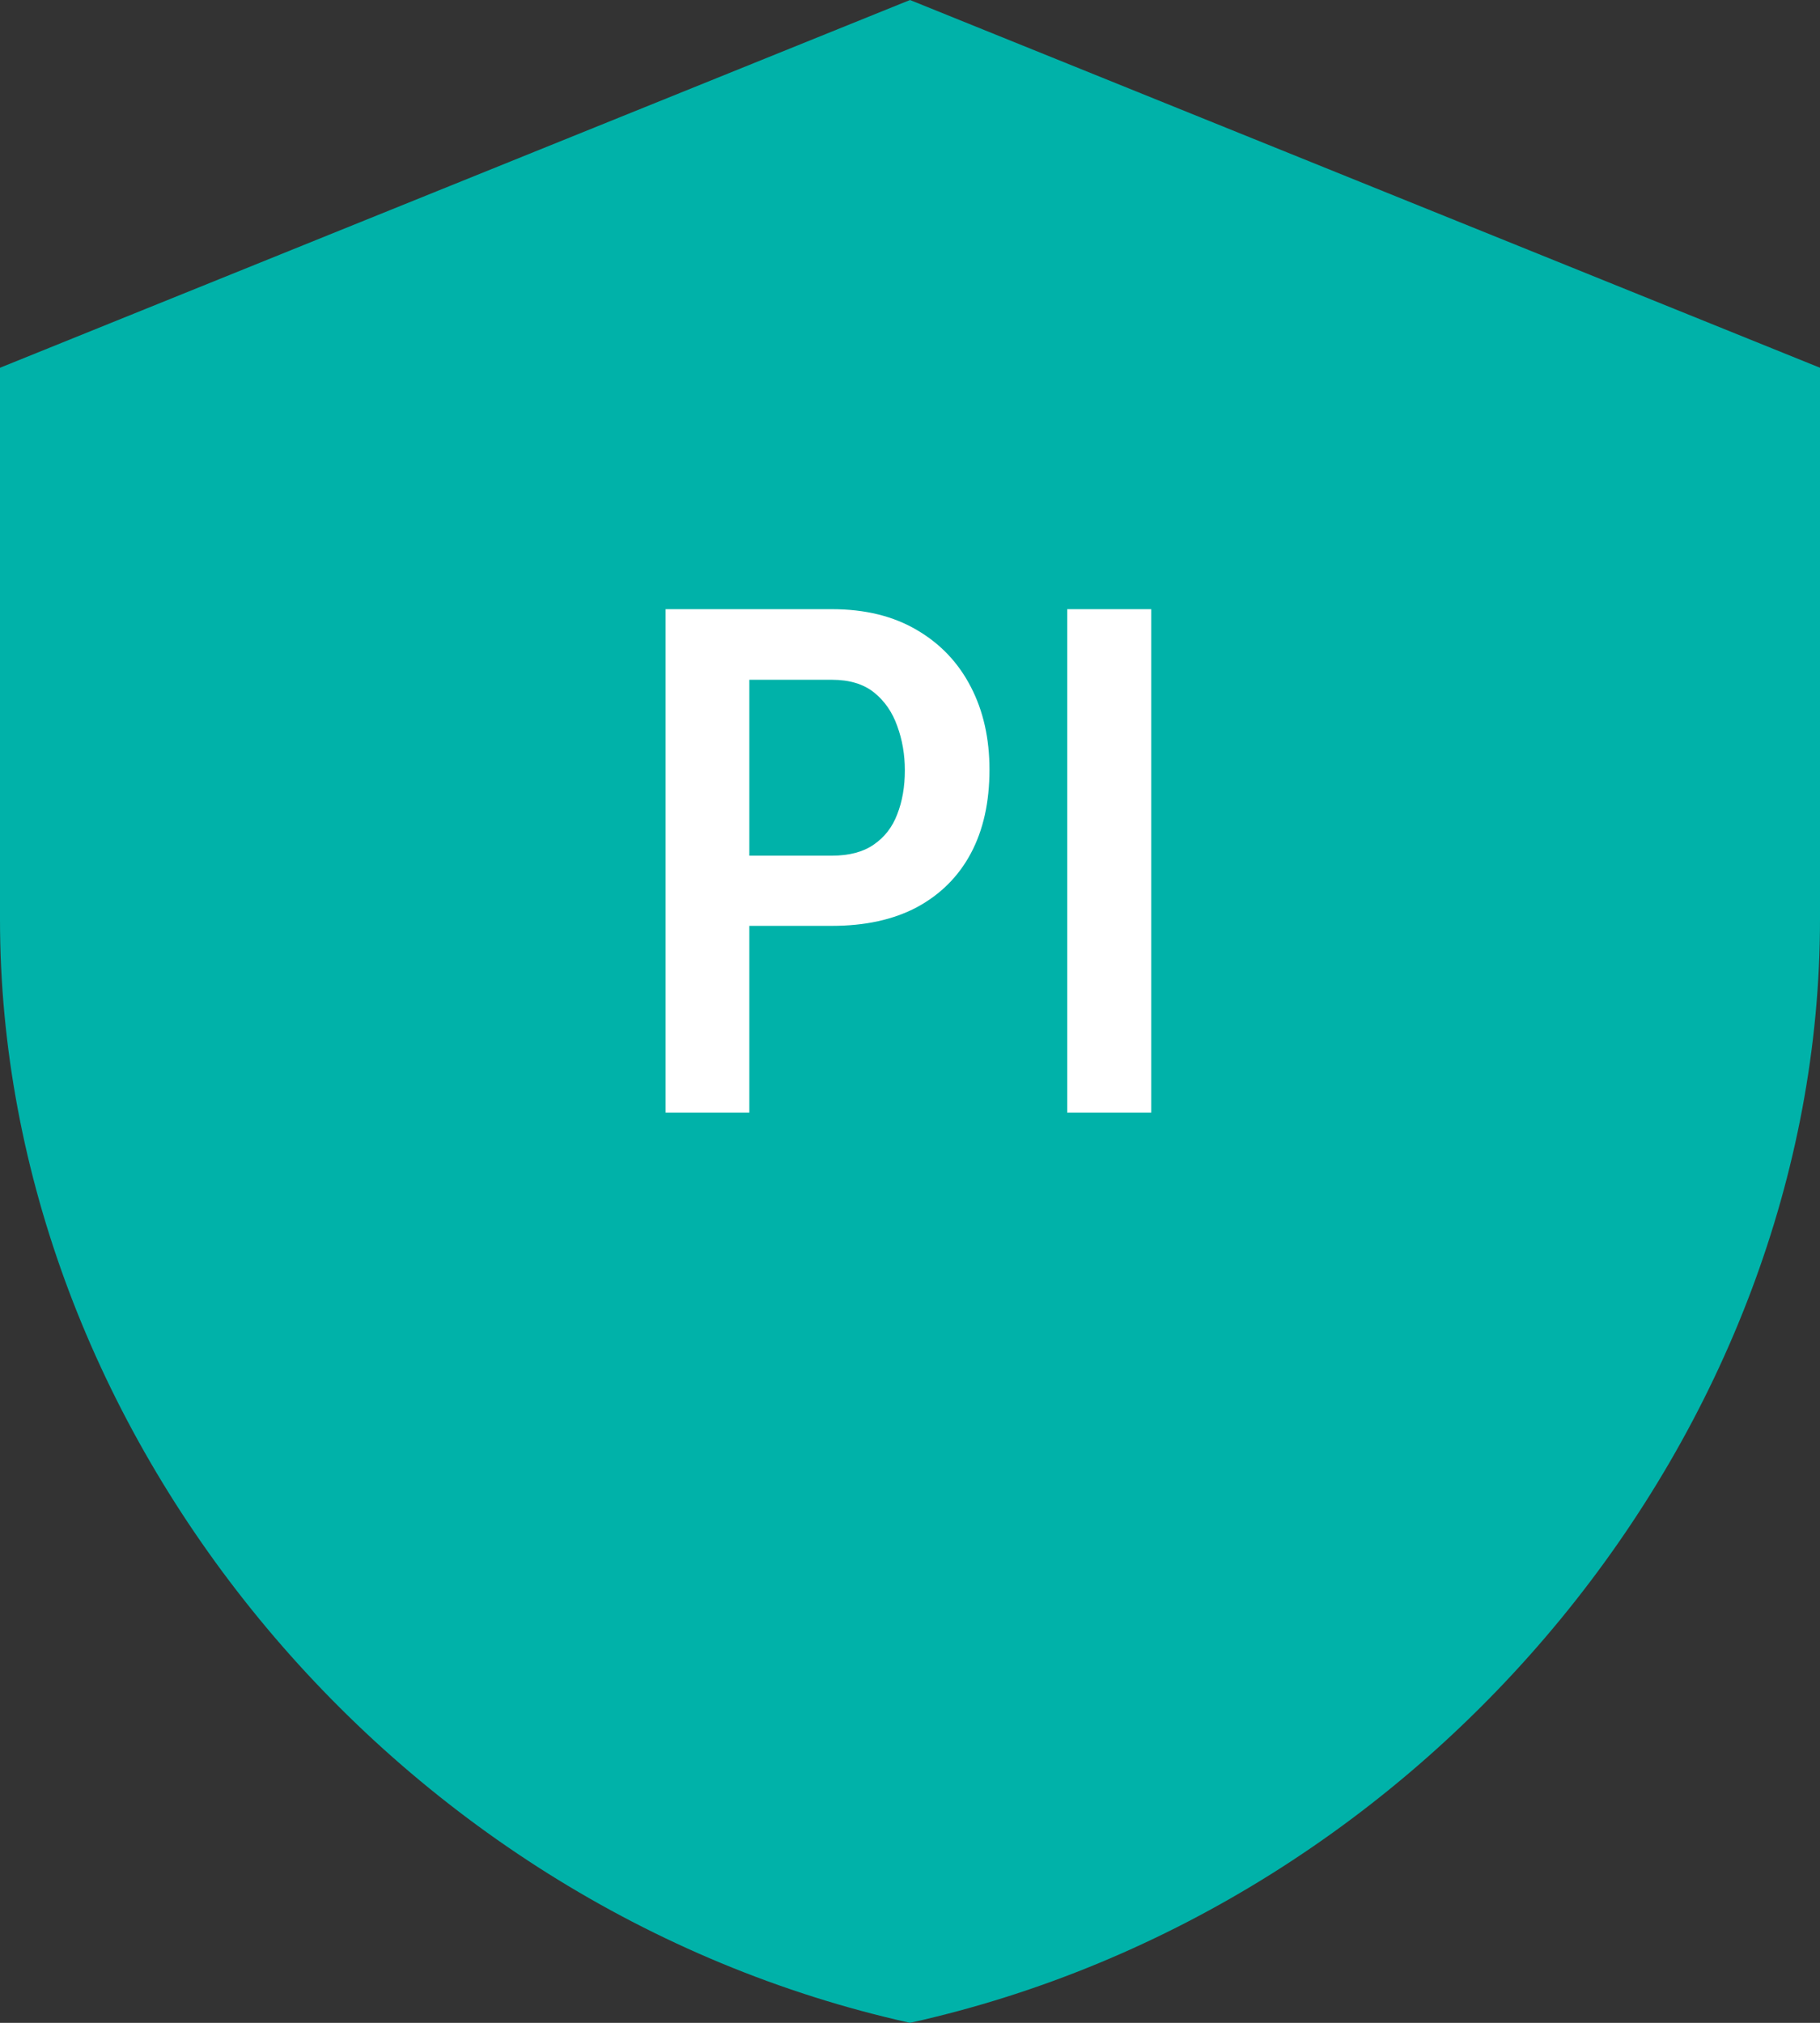
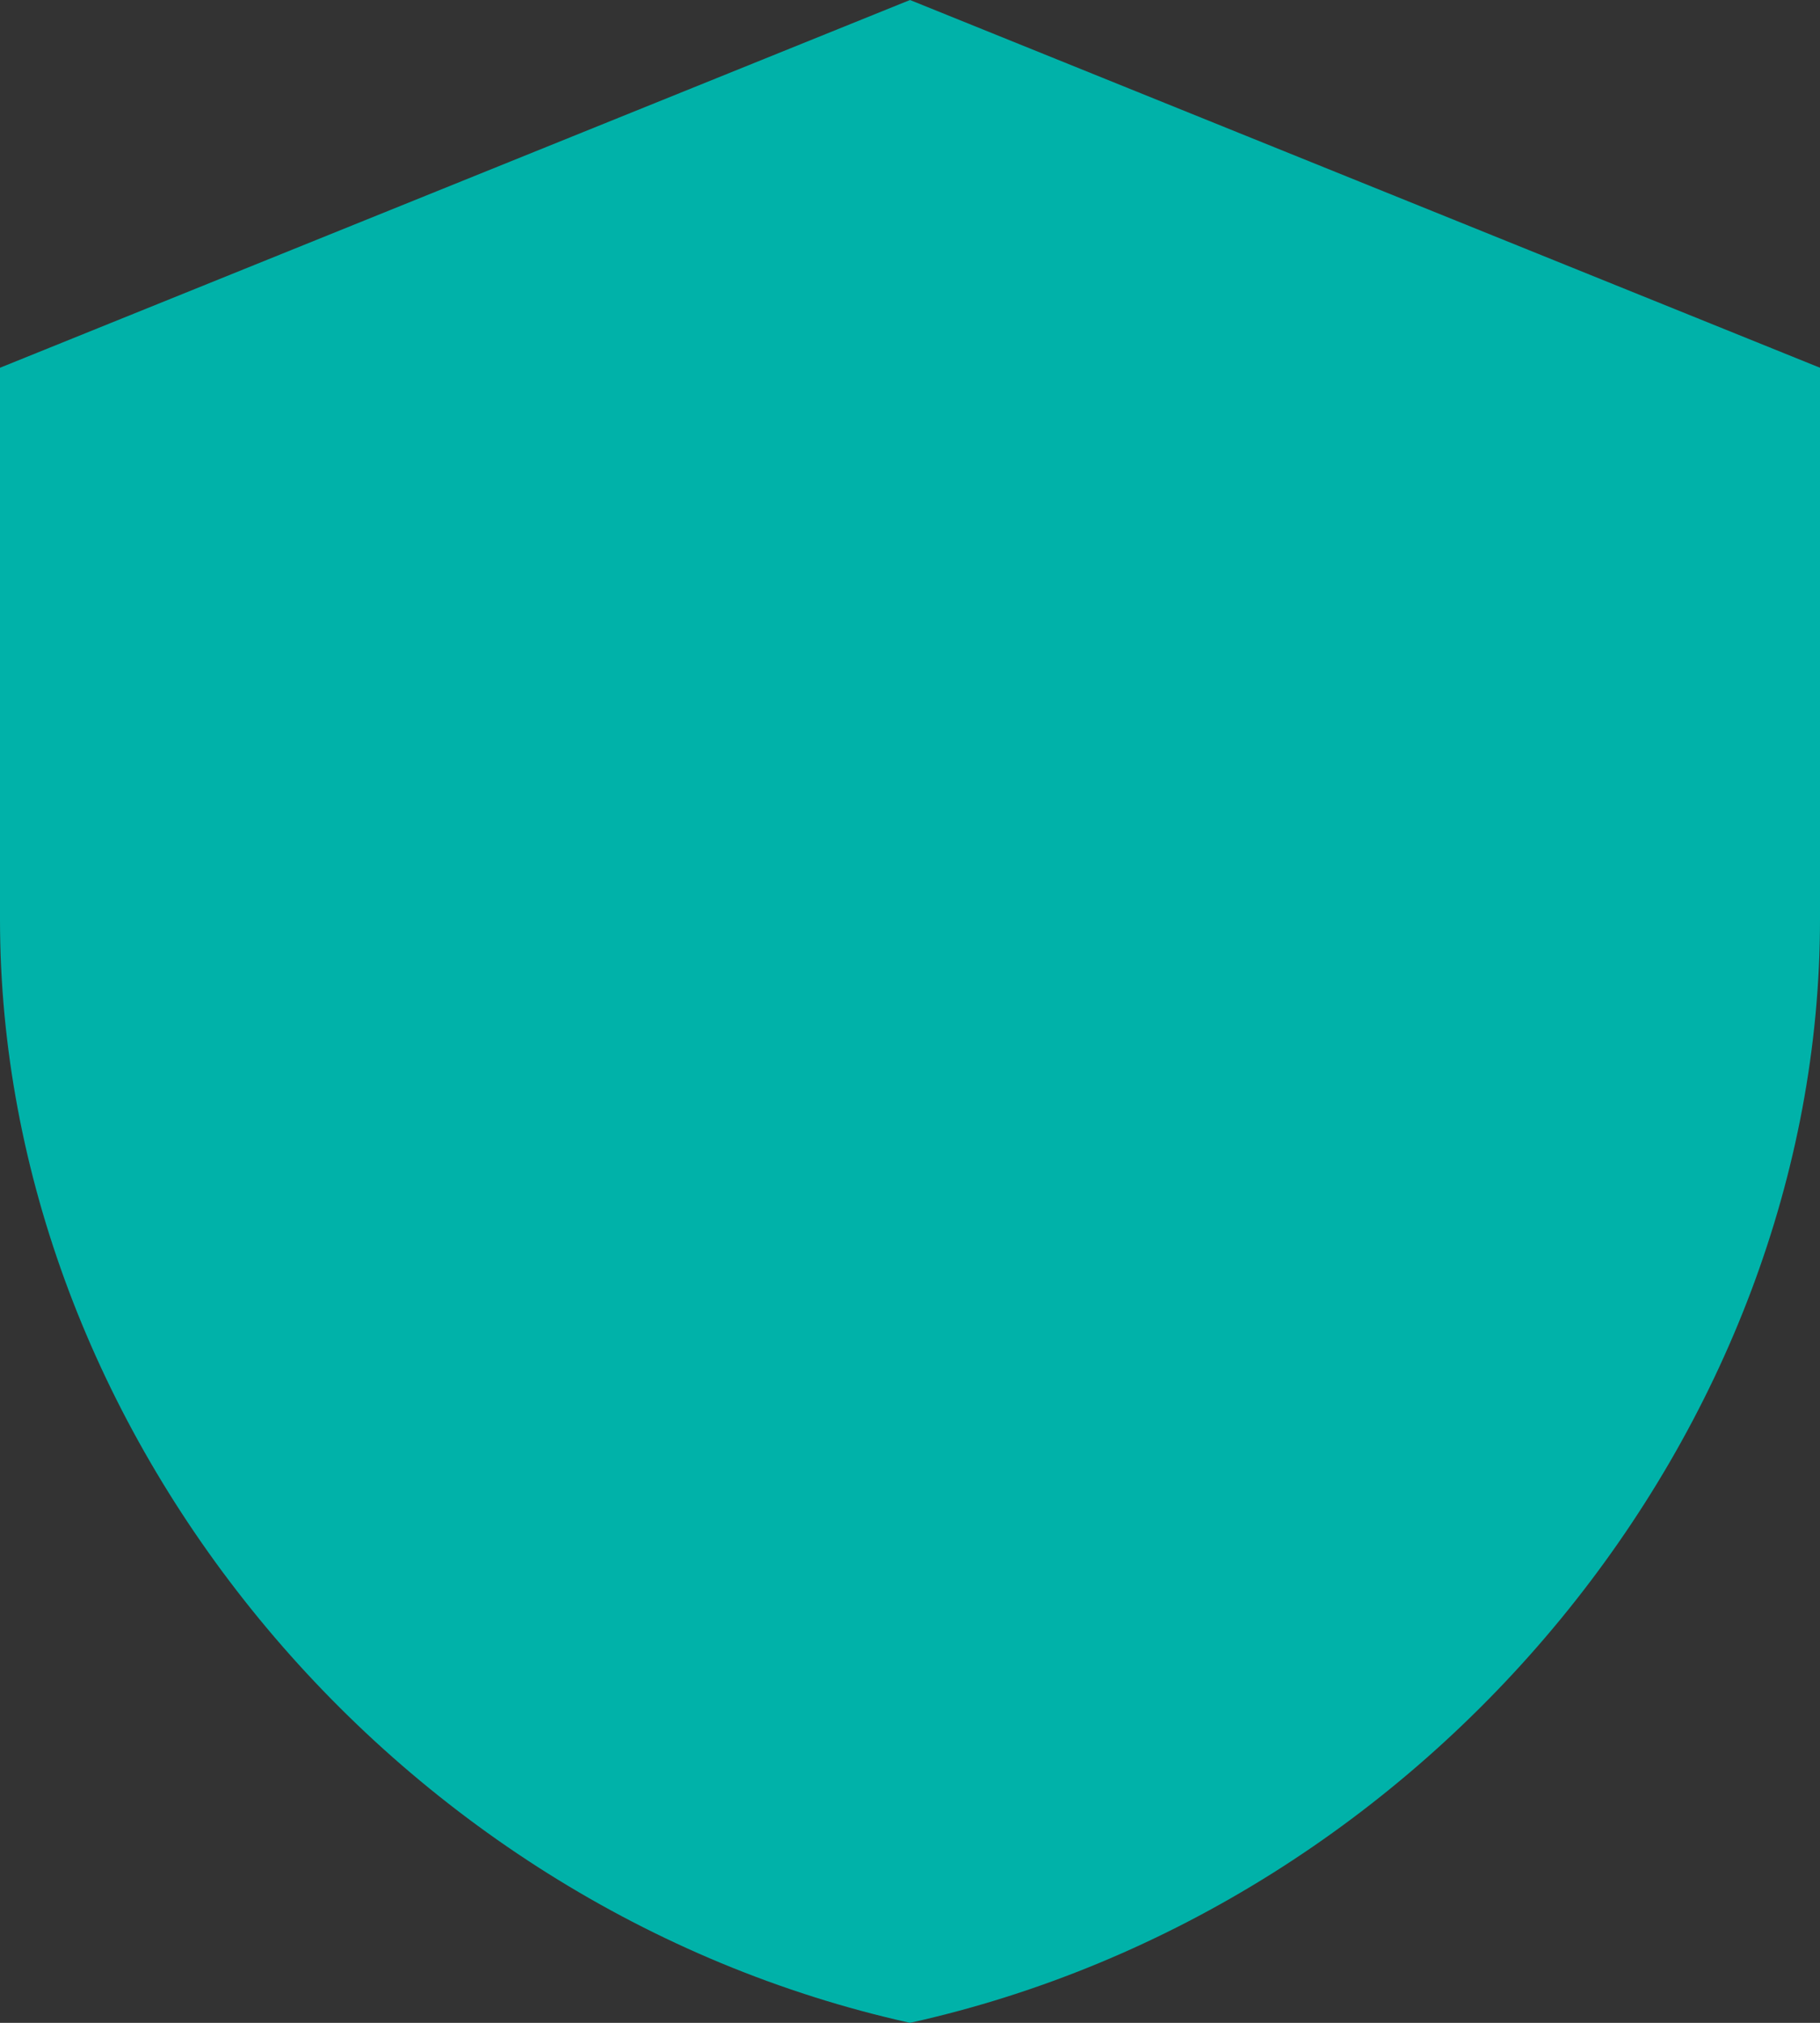
<svg xmlns="http://www.w3.org/2000/svg" width="18" height="20" viewBox="0 0 18 20" fill="none">
  <rect x="0" y="0" width="18" height="20" fill="#333333" stroke="none" />
  <path d="M9 0L0 3.636V9.091C0 14.136 3.84 18.855 9 20C14.16 18.855 18 14.136 18 9.091V3.636L9 0Z" fill="#00B2A9" />
-   <path d="M8.228 9.154H7.178V8.46H8.228C8.398 8.46 8.536 8.424 8.641 8.351C8.748 8.278 8.826 8.178 8.874 8.05C8.924 7.923 8.949 7.778 8.949 7.616C8.949 7.461 8.924 7.315 8.874 7.179C8.826 7.042 8.749 6.931 8.645 6.847C8.54 6.763 8.401 6.721 8.228 6.721H7.411V11H6.583V6.023H8.228C8.556 6.023 8.836 6.092 9.068 6.229C9.301 6.365 9.479 6.553 9.602 6.792C9.725 7.029 9.786 7.302 9.786 7.609C9.786 7.931 9.725 8.206 9.602 8.437C9.479 8.667 9.301 8.844 9.068 8.97C8.836 9.093 8.556 9.154 8.228 9.154ZM11.386 6.023V11H10.555V6.023H11.386Z" fill="white" />
</svg>